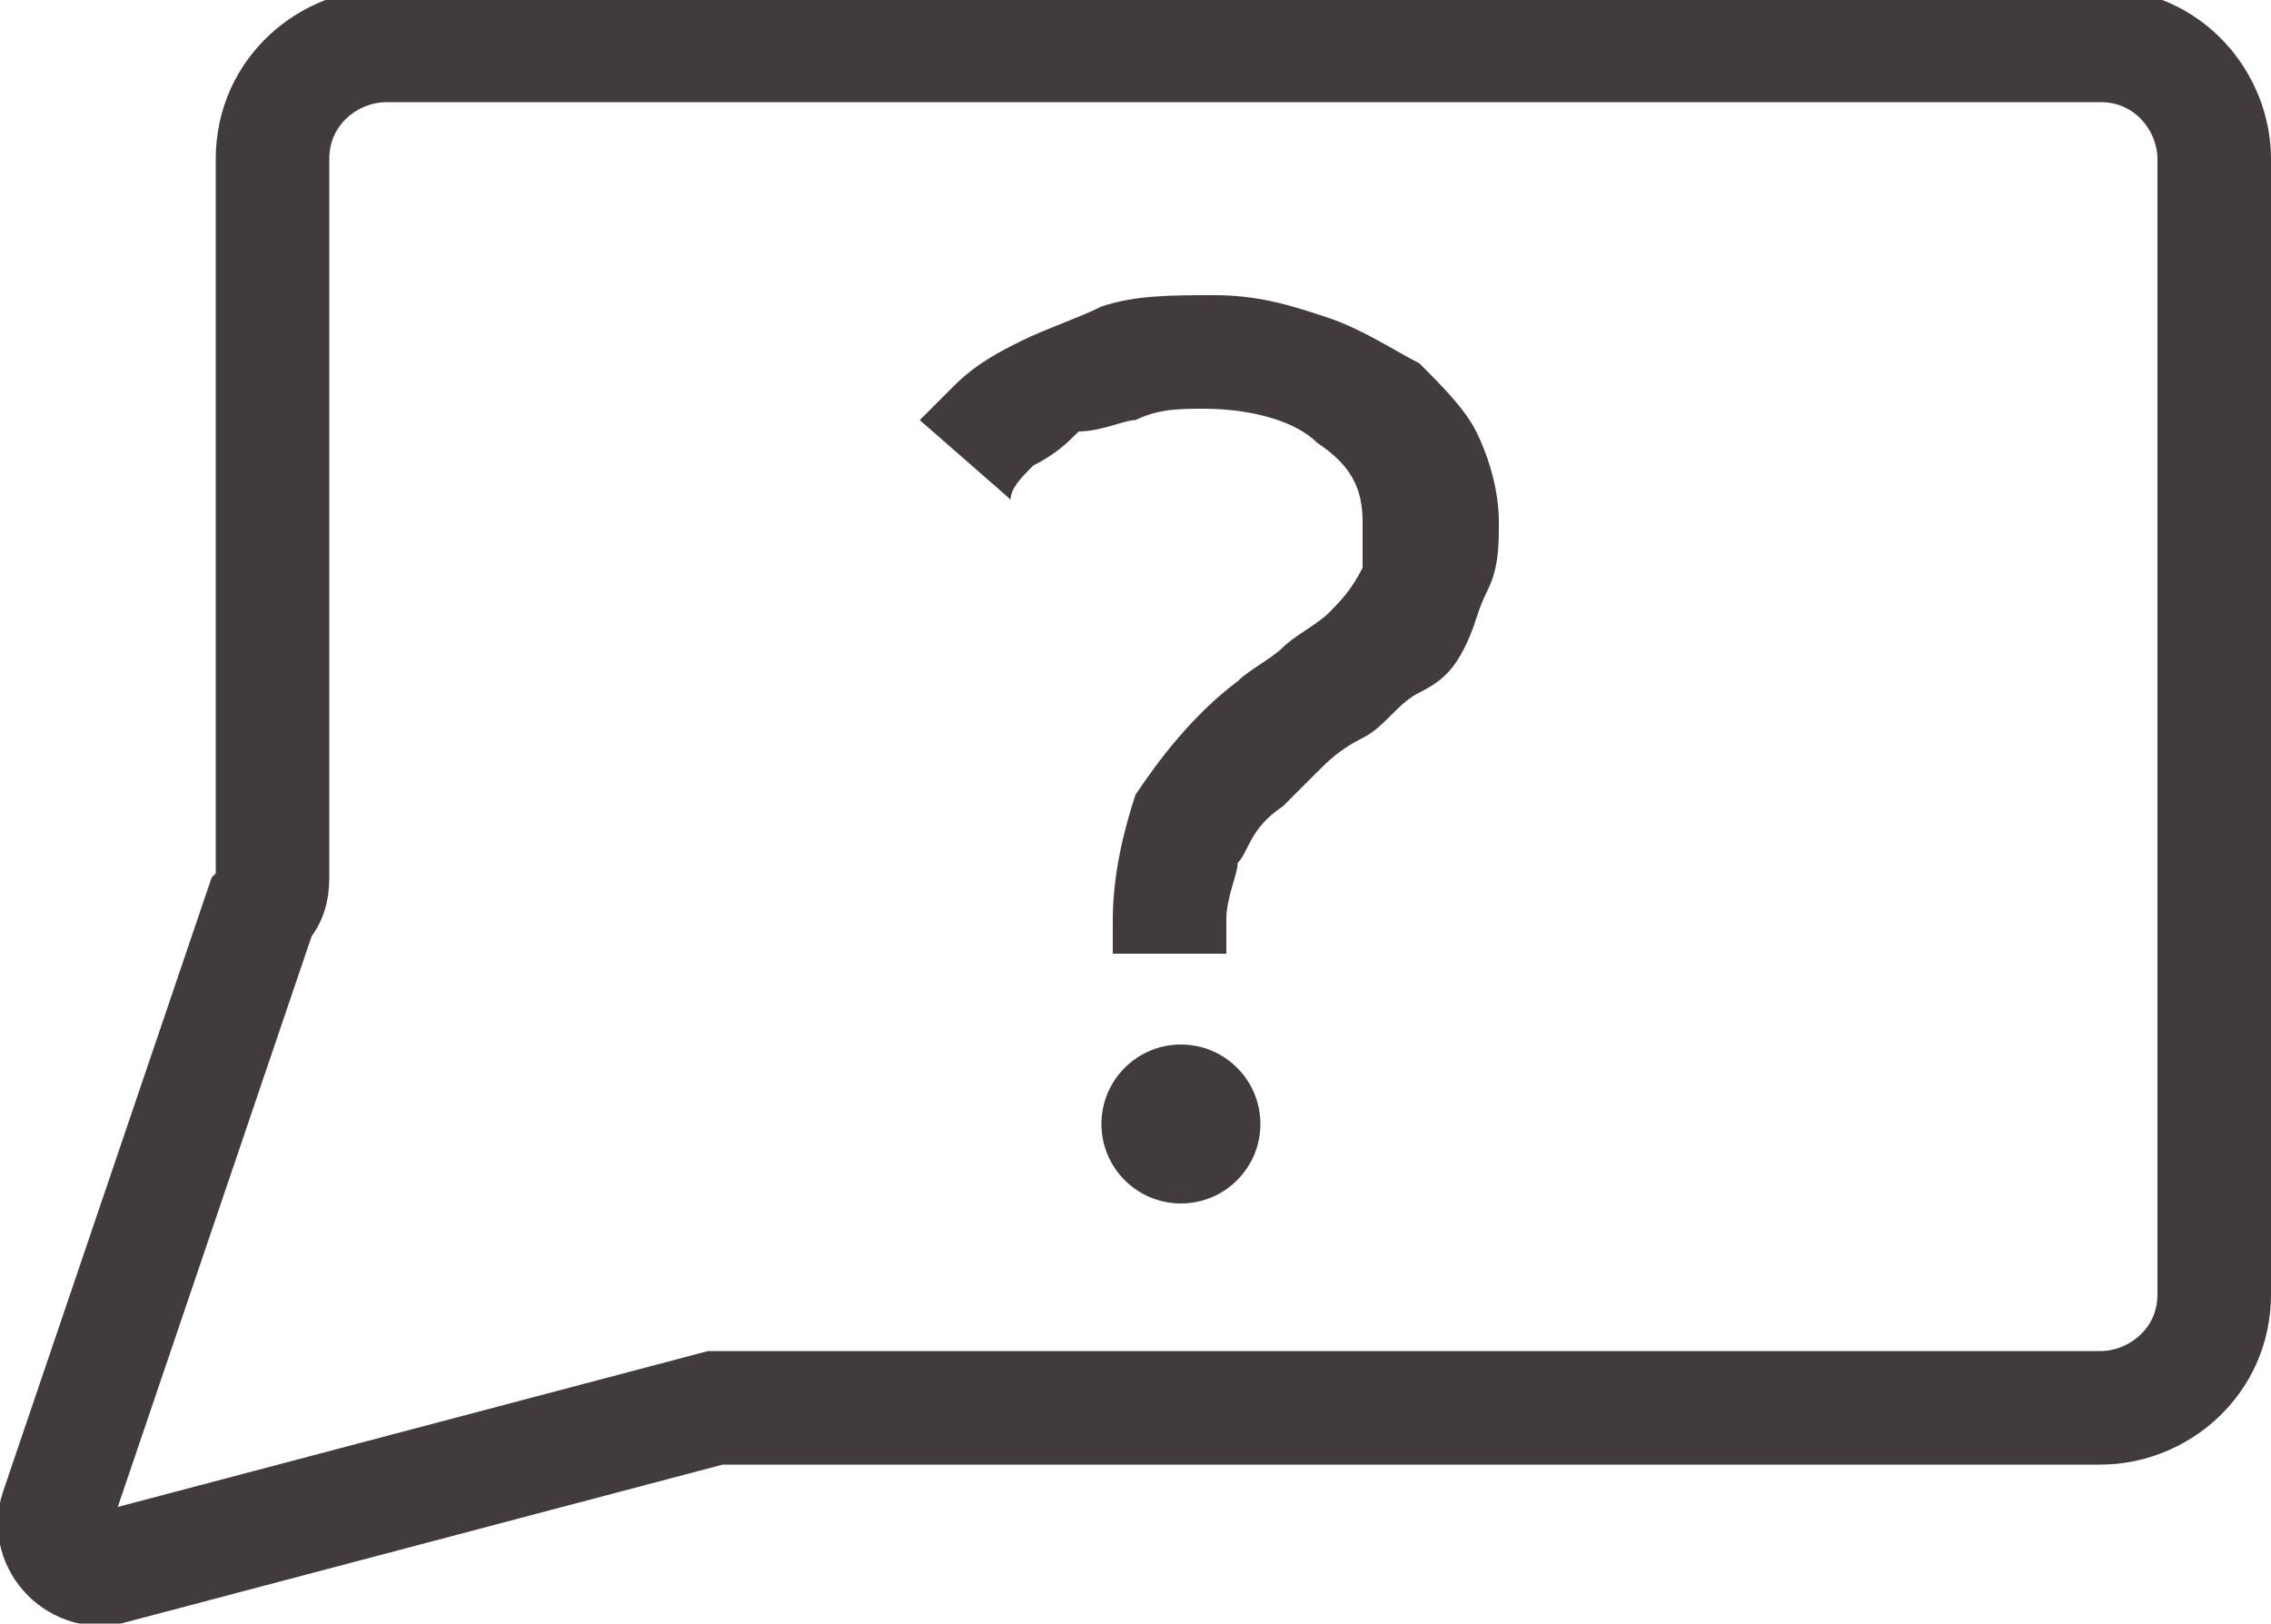
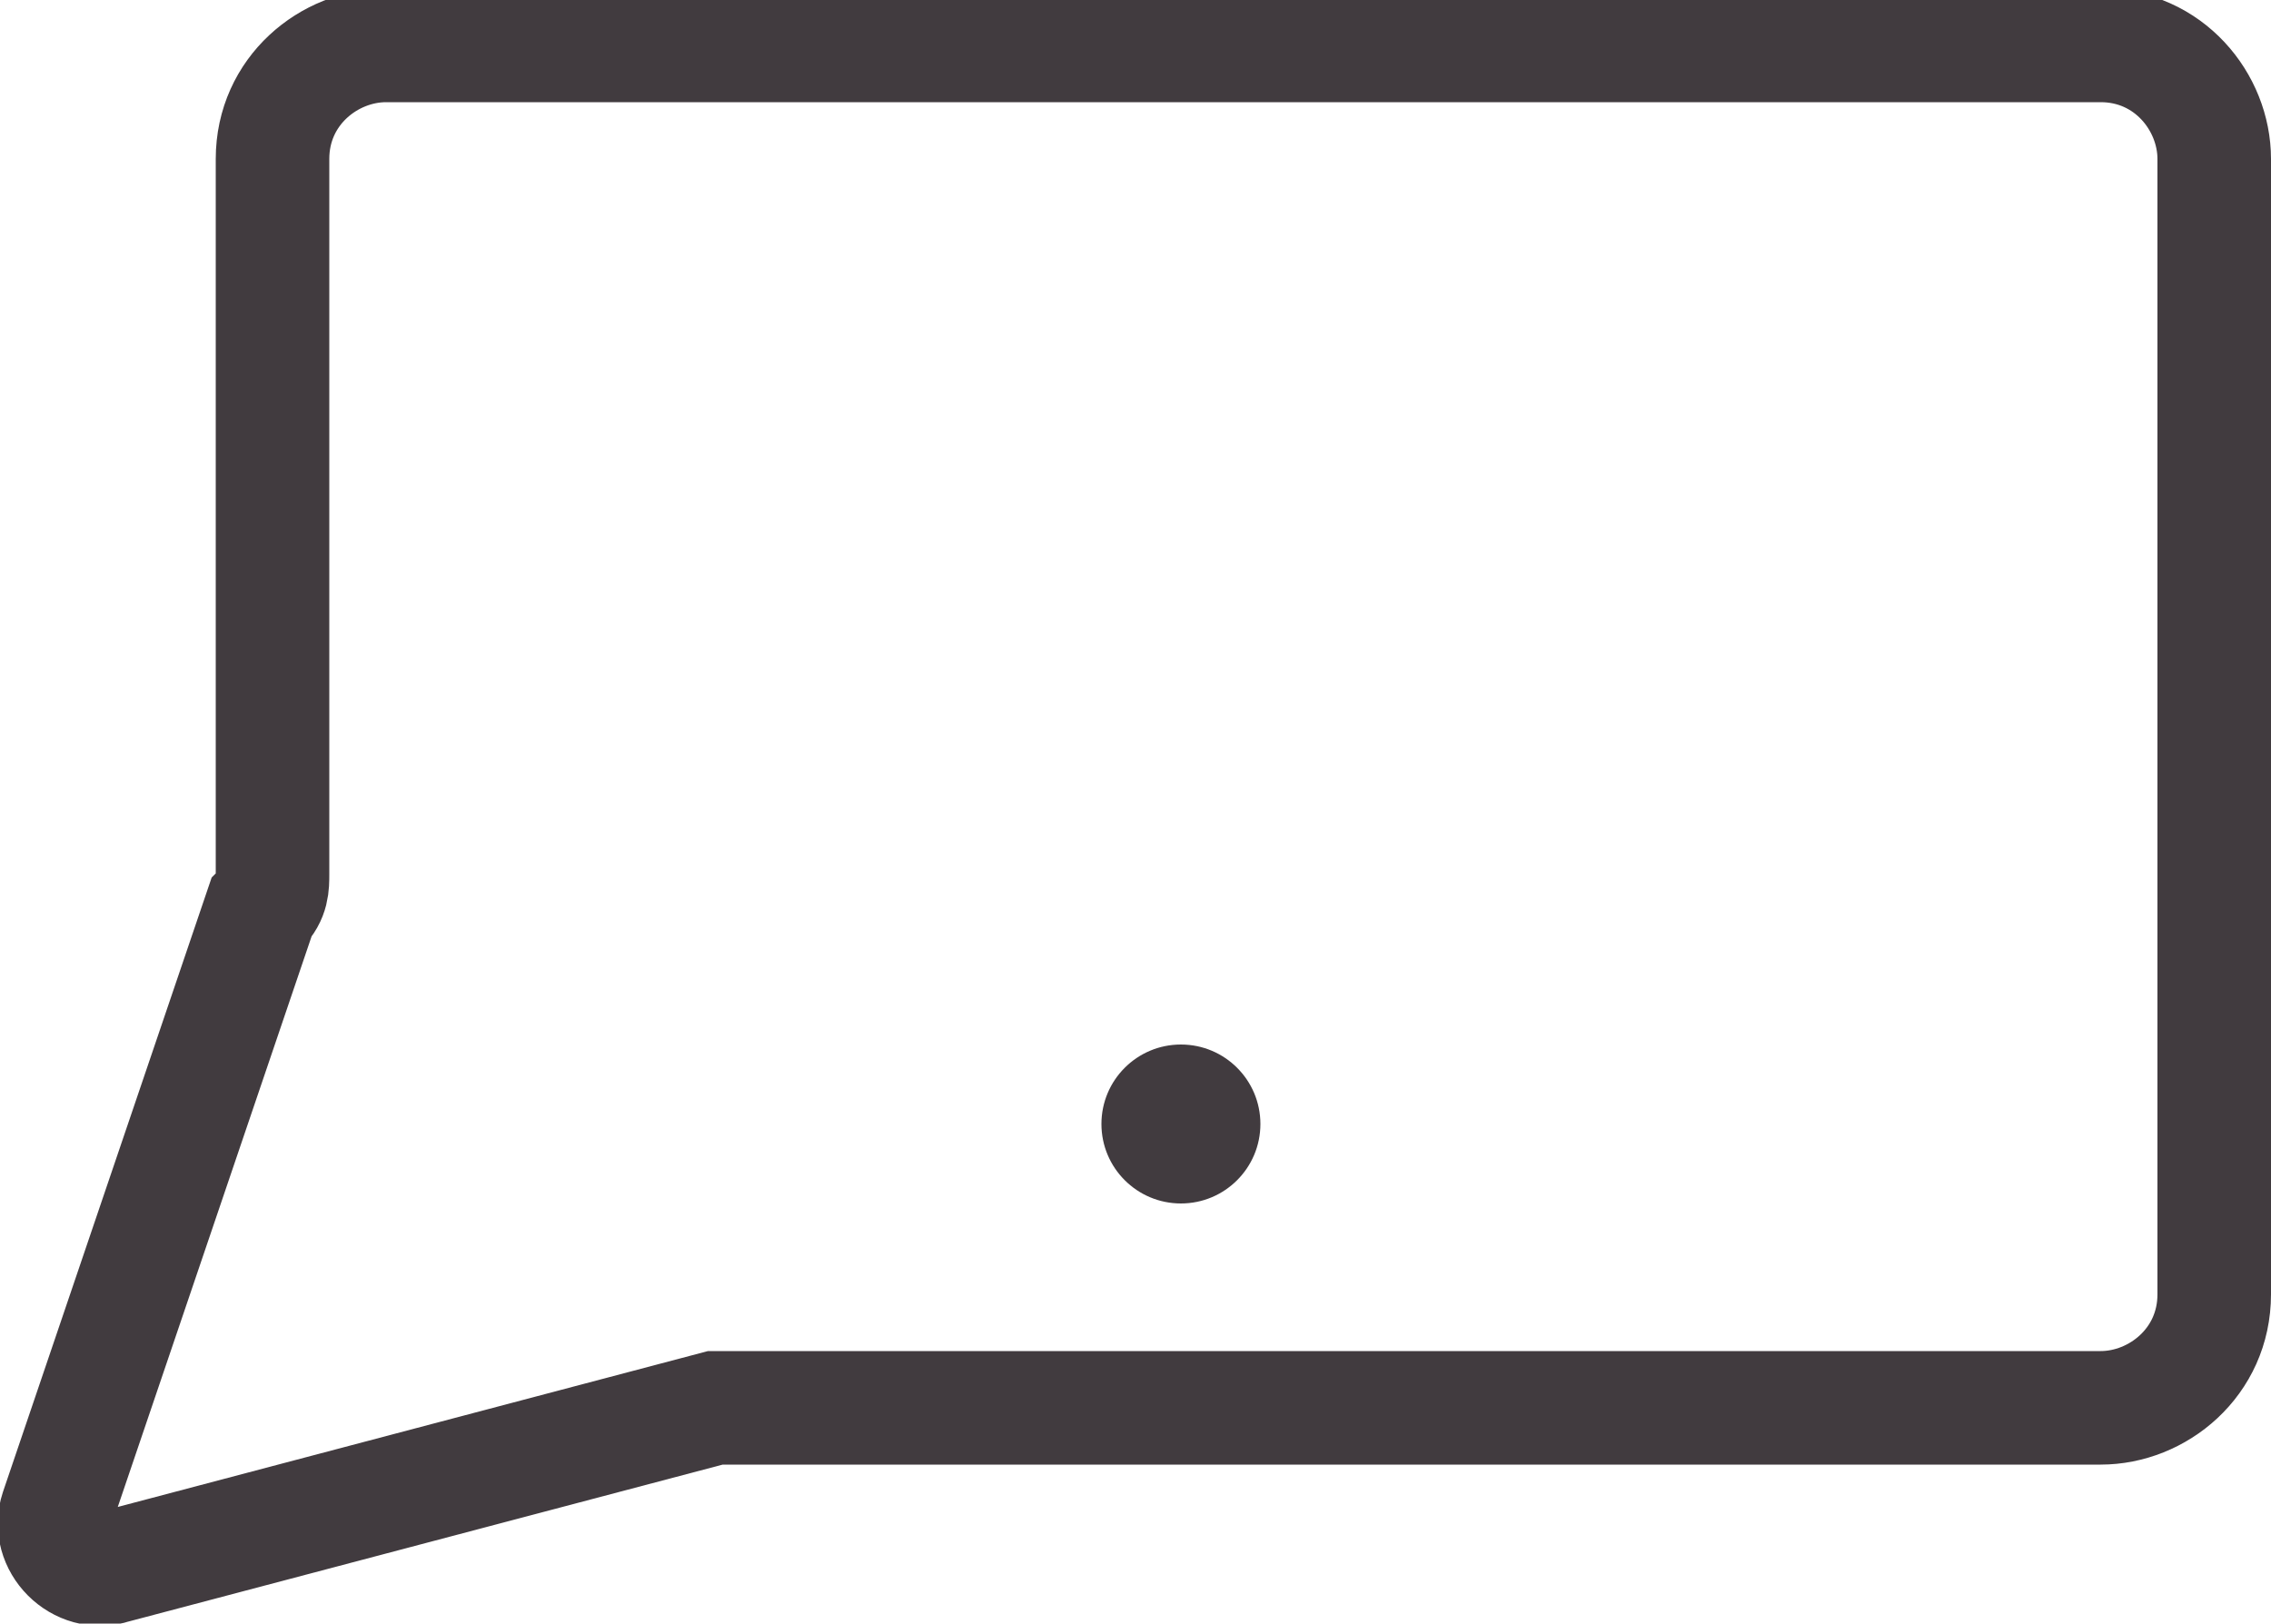
<svg xmlns="http://www.w3.org/2000/svg" version="1.1" id="Слой_1" x="0px" y="0px" viewBox="0 0 20 14.3" style="enable-background:new 0 0 20 14.3;" xml:space="preserve">
  <style type="text/css">
	.st0{fill:none;stroke:#413B3F;stroke-miterlimit:10;}
	.st1{fill:#413B3F;}
</style>
  <path class="st0" d="M1,13.8l5.3-1.4c0.1,0,0.2,0,0.2,0h12c0.5,0,1-0.4,1-1v-10c0-0.5-0.4-1-1-1H3.4c-0.5,0-1,0.4-1,1v6.3  c0,0.1,0,0.2-0.1,0.3l-1.8,5.3C0.4,13.6,0.7,13.9,1,13.8z" />
  <g>
-     <path class="st1" d="M9.8,8.1C9.8,7.7,9.9,7.3,10,7c0.2-0.3,0.5-0.7,0.9-1c0.1-0.1,0.3-0.2,0.4-0.3c0.1-0.1,0.3-0.2,0.4-0.3   c0.1-0.1,0.2-0.2,0.3-0.4C12,4.9,12,4.7,12,4.6c0-0.3-0.1-0.5-0.4-0.7c-0.2-0.2-0.6-0.3-1-0.3c-0.2,0-0.4,0-0.6,0.1   C9.9,3.7,9.7,3.8,9.5,3.8C9.4,3.9,9.3,4,9.1,4.1C9,4.2,8.9,4.3,8.9,4.4L8.1,3.7c0.1-0.1,0.2-0.2,0.3-0.3C8.6,3.2,8.8,3.1,9,3   c0.2-0.1,0.5-0.2,0.7-0.3c0.3-0.1,0.6-0.1,1-0.1c0.4,0,0.7,0.1,1,0.2s0.6,0.3,0.8,0.4c0.2,0.2,0.4,0.4,0.5,0.6   c0.1,0.2,0.2,0.5,0.2,0.8c0,0.2,0,0.4-0.1,0.6c-0.1,0.2-0.1,0.3-0.2,0.5c-0.1,0.2-0.2,0.3-0.4,0.4c-0.2,0.1-0.3,0.3-0.5,0.4   c-0.2,0.1-0.3,0.2-0.4,0.3s-0.2,0.2-0.3,0.3C11,7.3,11,7.5,10.9,7.6c0,0.1-0.1,0.3-0.1,0.5v0.3H9.8V8.1z" />
    <circle class="st1" cx="10.4" cy="9.9" r="0.7" />
  </g>
</svg>